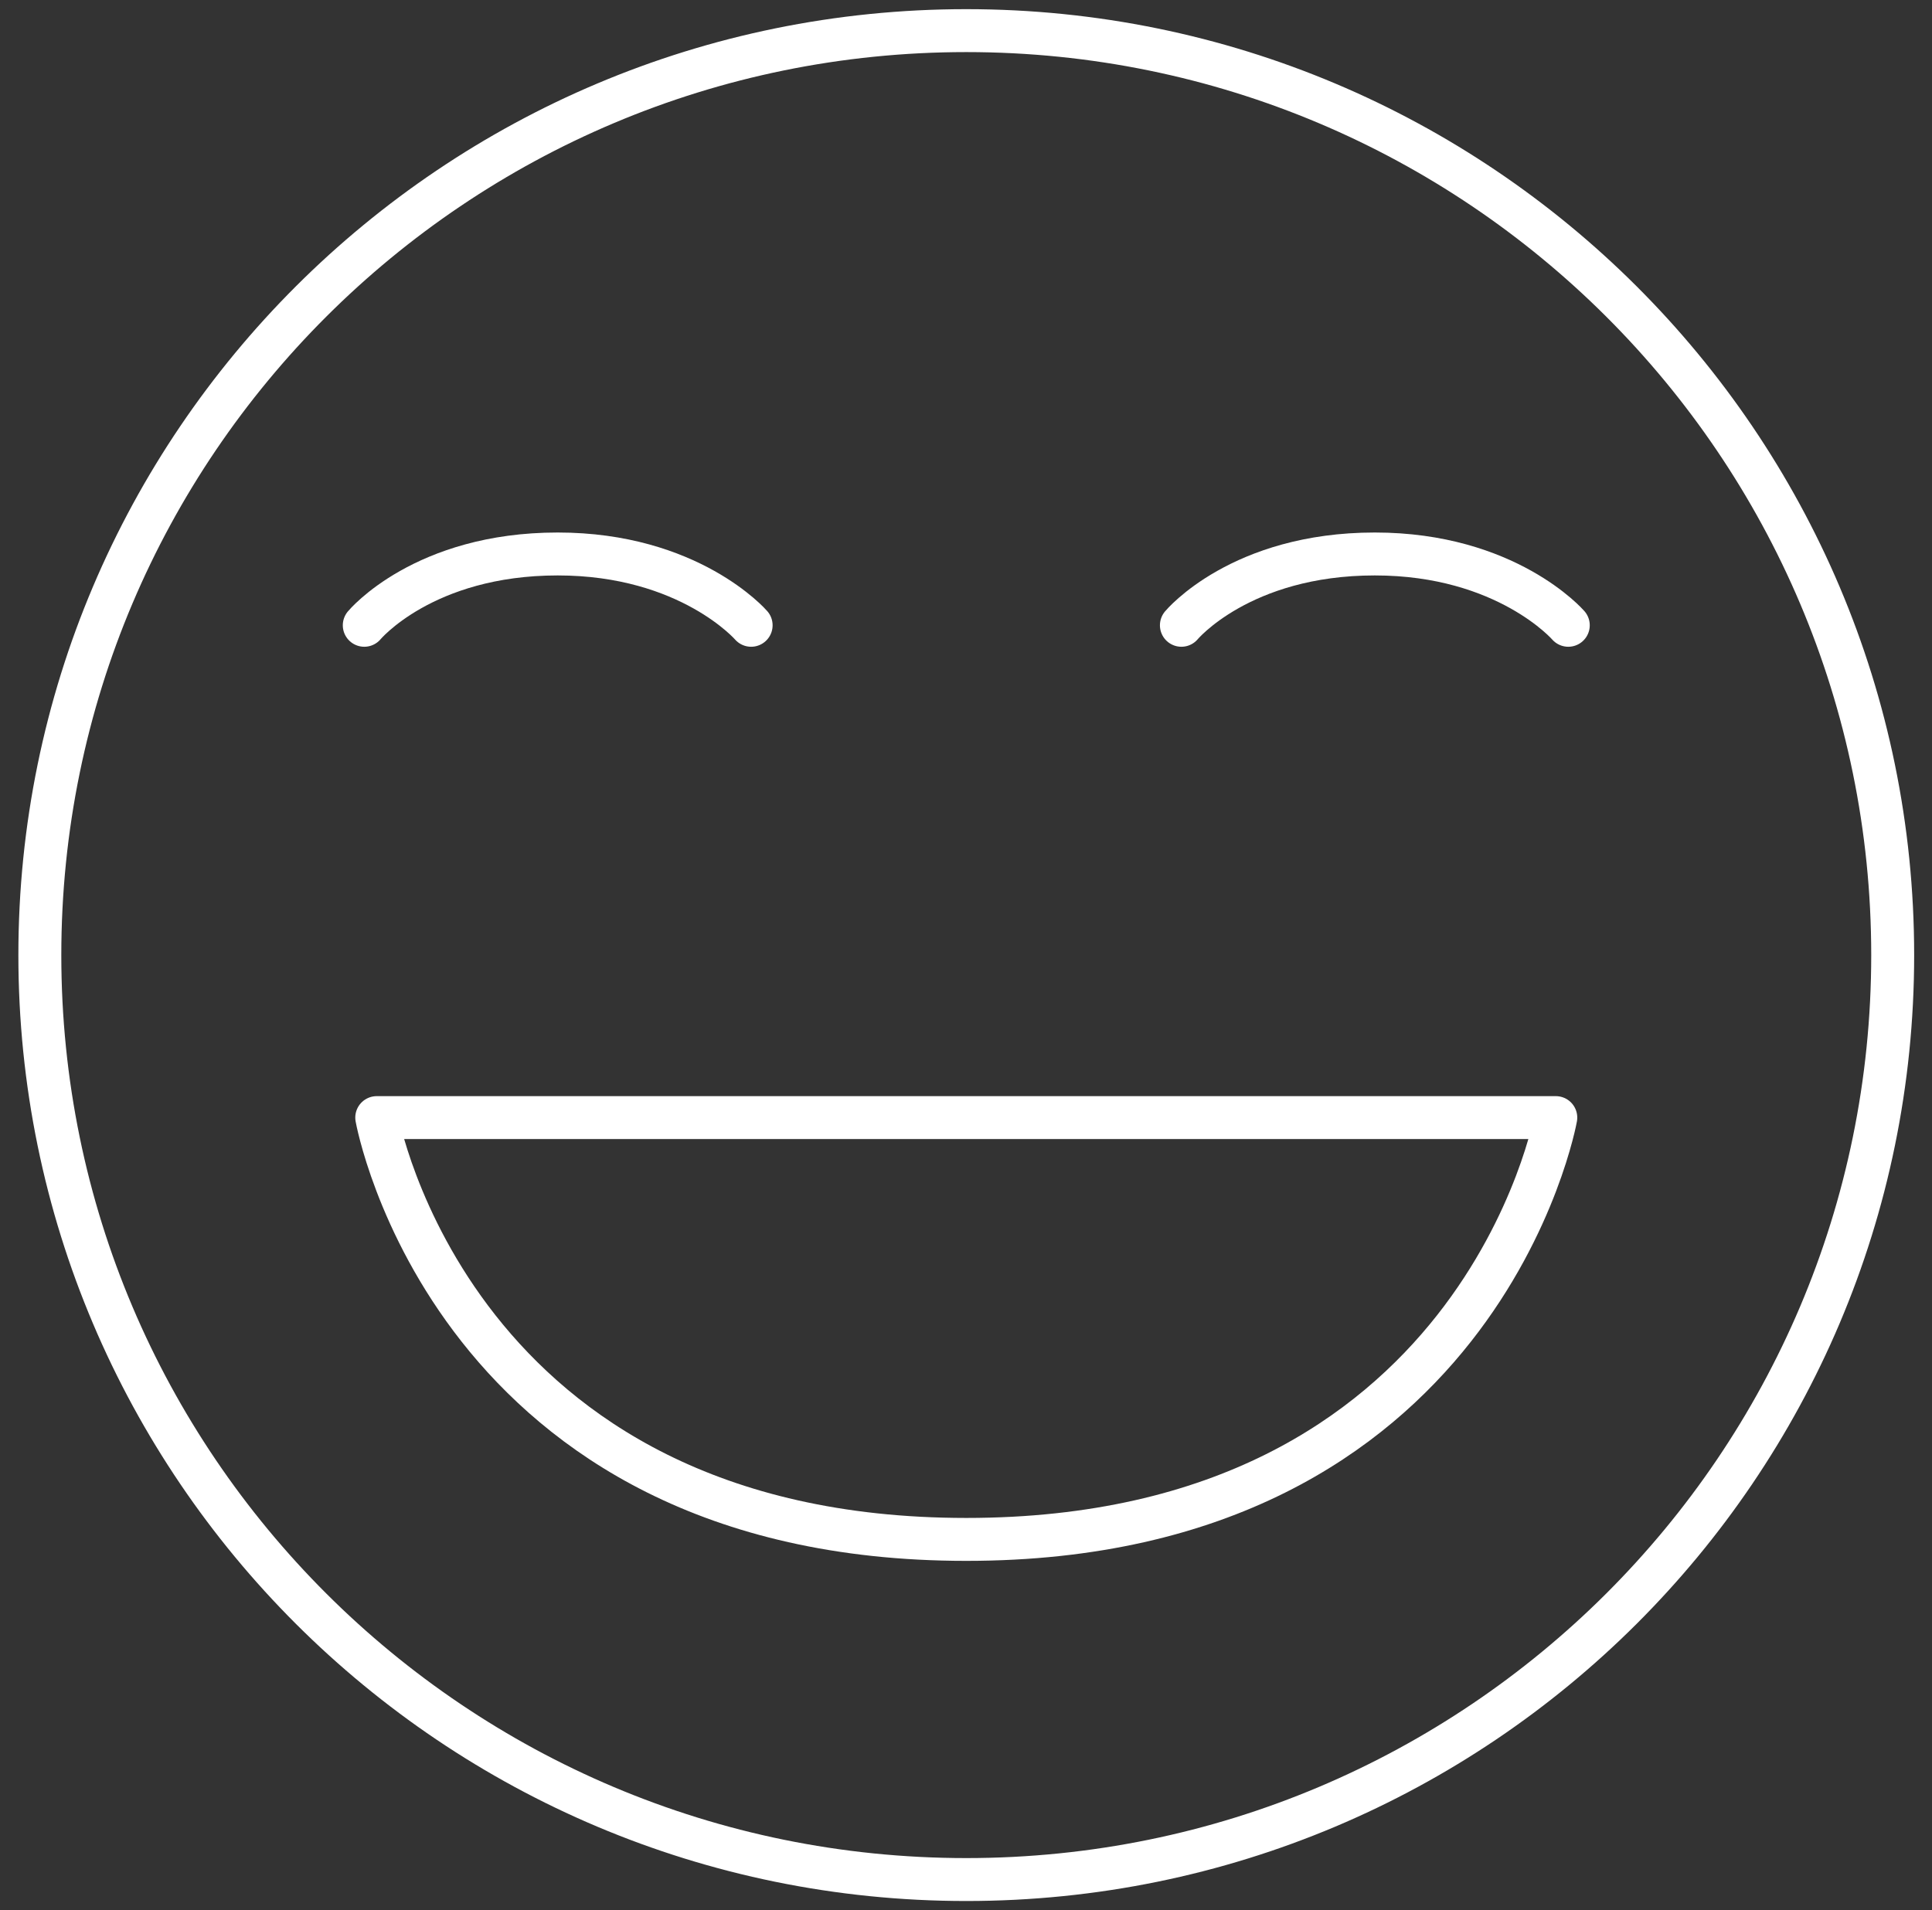
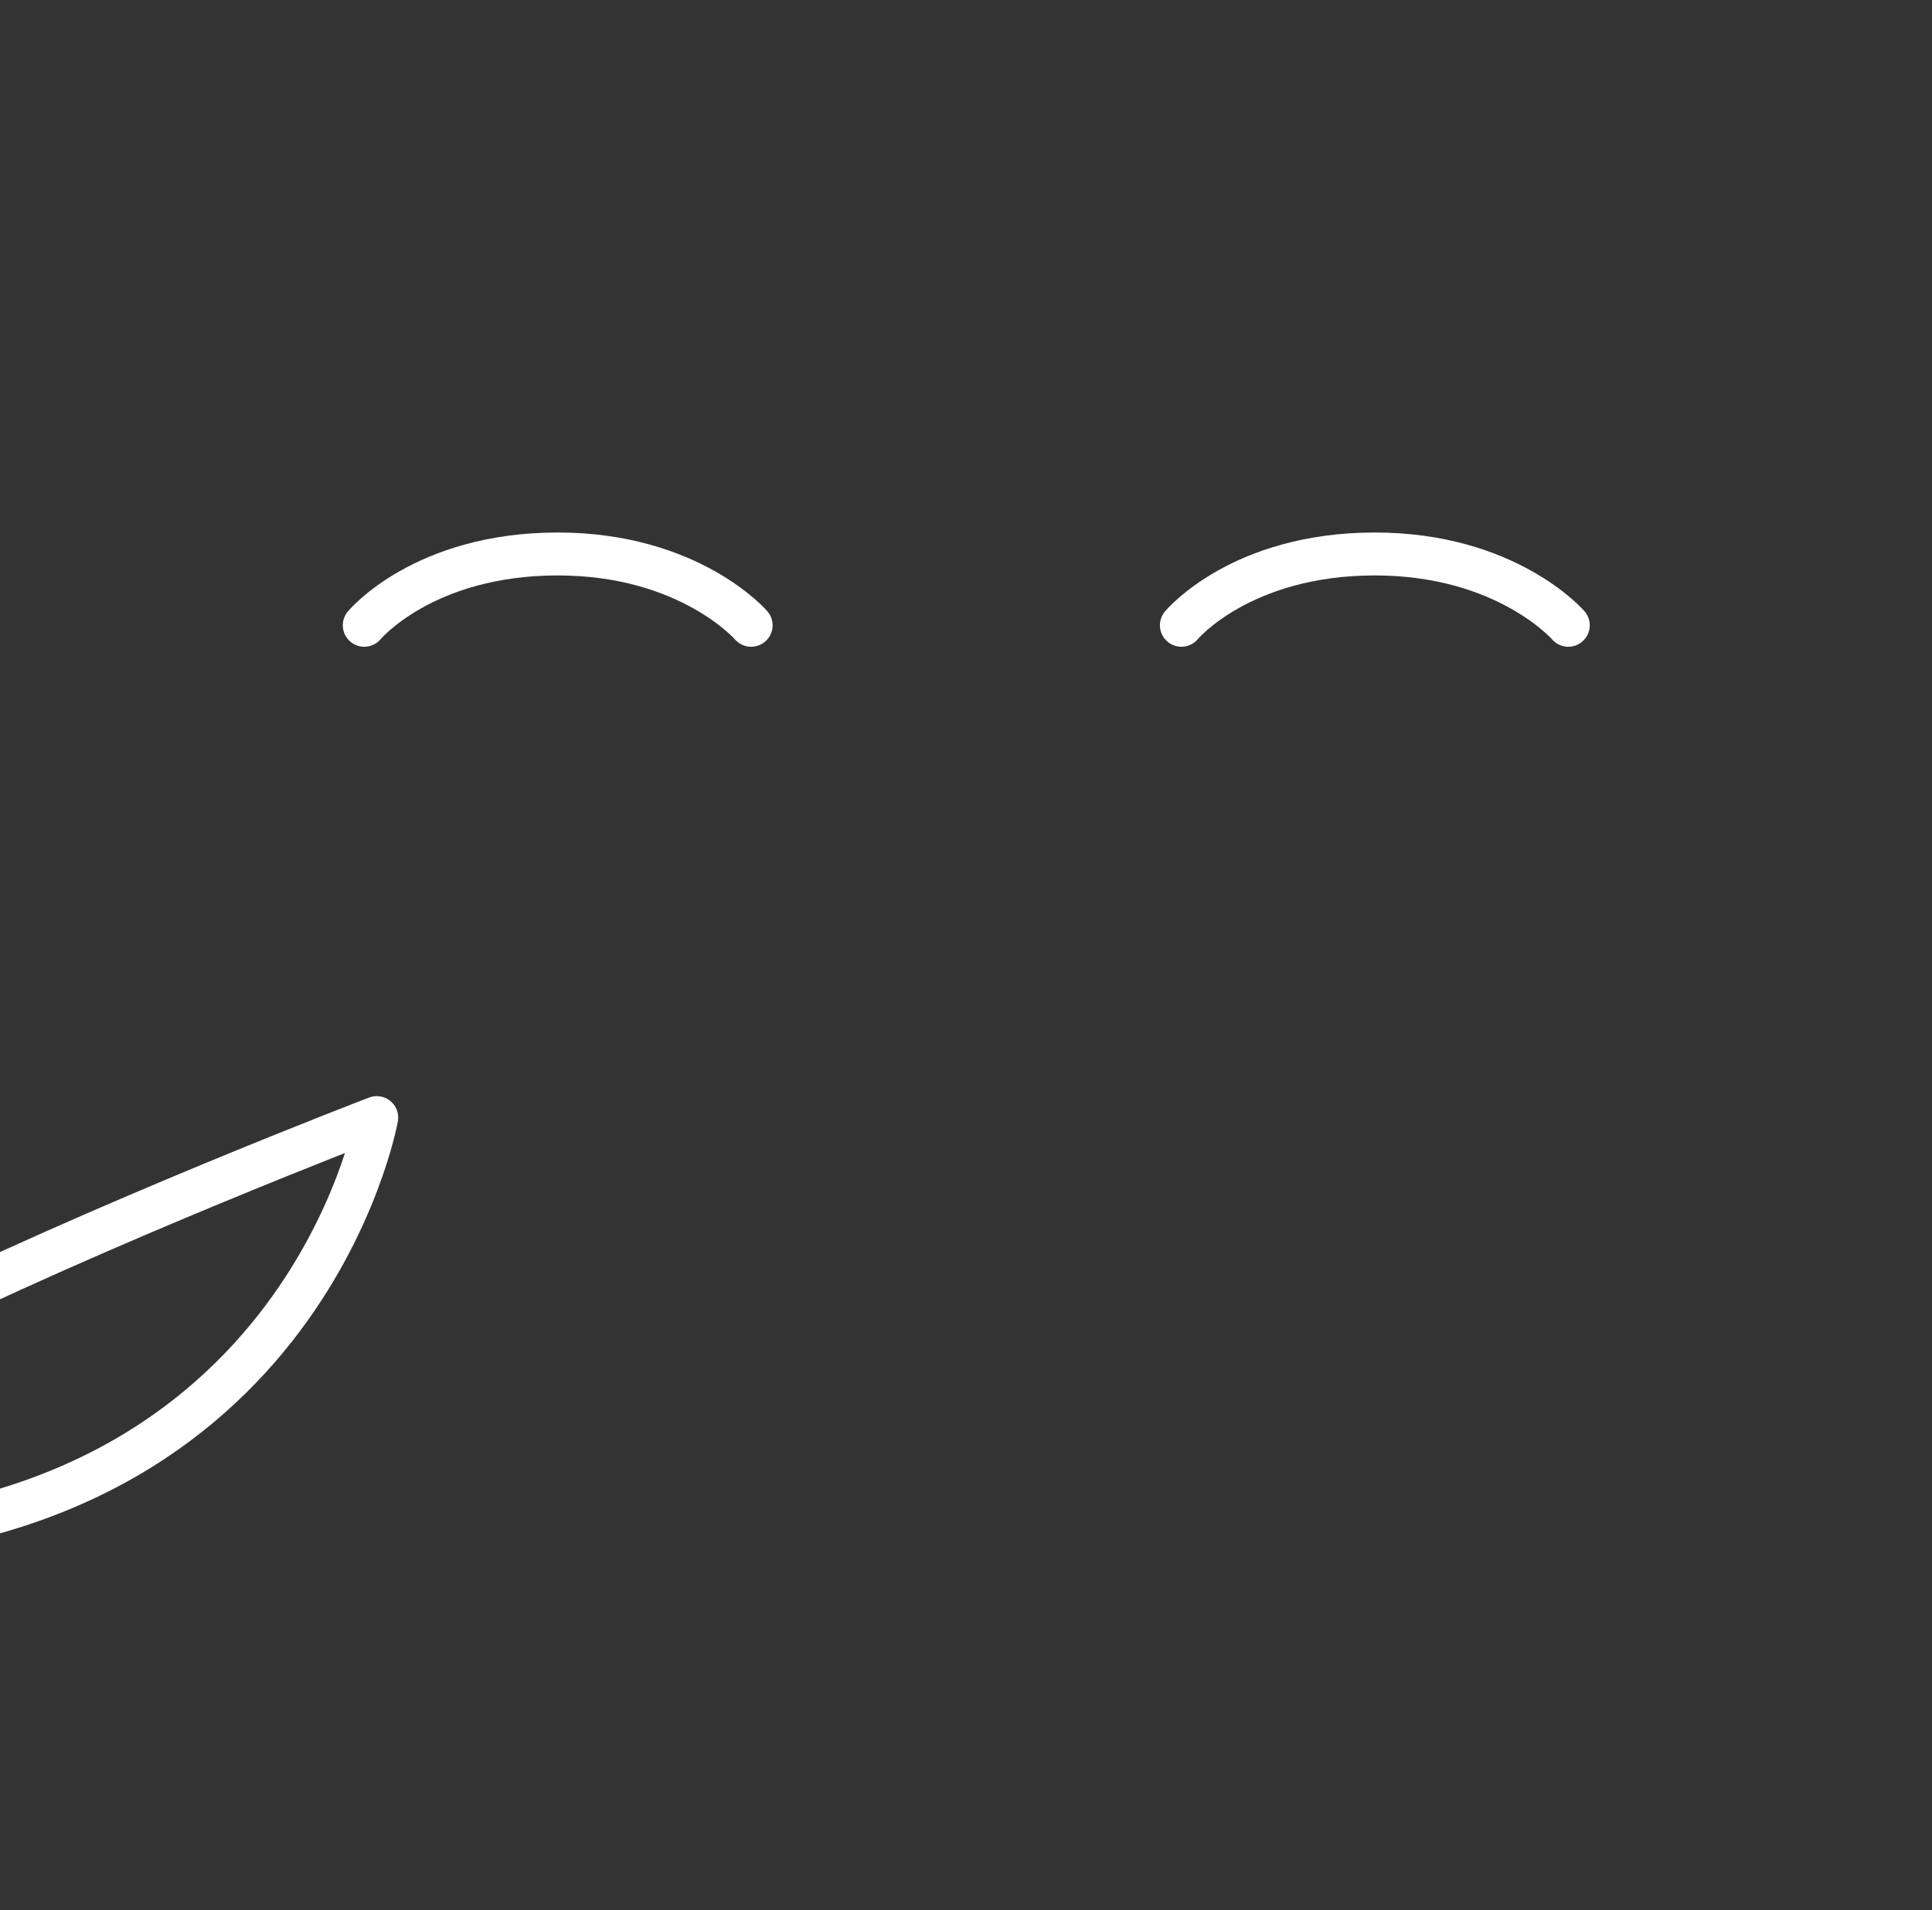
<svg xmlns="http://www.w3.org/2000/svg" width="90" height="89" viewBox="0 0 90 89" fill="none">
  <rect x="0" y="0" width="90" height="89" fill="#333333" stroke="none" />
-   <path d="M45.013 87.573c23.834 0 43.156-19.284 43.156-43.073S68.847 1.427 45.013 1.427C21.178 1.427 1.856 20.71 1.856 44.5s19.322 43.073 43.157 43.073z" stroke="#fff" stroke-width="2" stroke-linecap="round" stroke-linejoin="round" />
-   <path d="M16.969 29.134s2.755-3.323 9.011-3.323c6.141 0 9.011 3.323 9.011 3.323m20.043 0s2.755-3.323 9.011-3.323c6.142 0 9.012 3.323 9.012 3.323M17.55 52.072h54.925s-3.498 19.653-27.463 19.653S17.55 52.072 17.55 52.072z" stroke="#fff" stroke-width="2" stroke-linecap="round" stroke-linejoin="round" />
+   <path d="M16.969 29.134s2.755-3.323 9.011-3.323c6.141 0 9.011 3.323 9.011 3.323m20.043 0s2.755-3.323 9.011-3.323c6.142 0 9.012 3.323 9.012 3.323M17.55 52.072s-3.498 19.653-27.463 19.653S17.55 52.072 17.55 52.072z" stroke="#fff" stroke-width="2" stroke-linecap="round" stroke-linejoin="round" />
</svg>